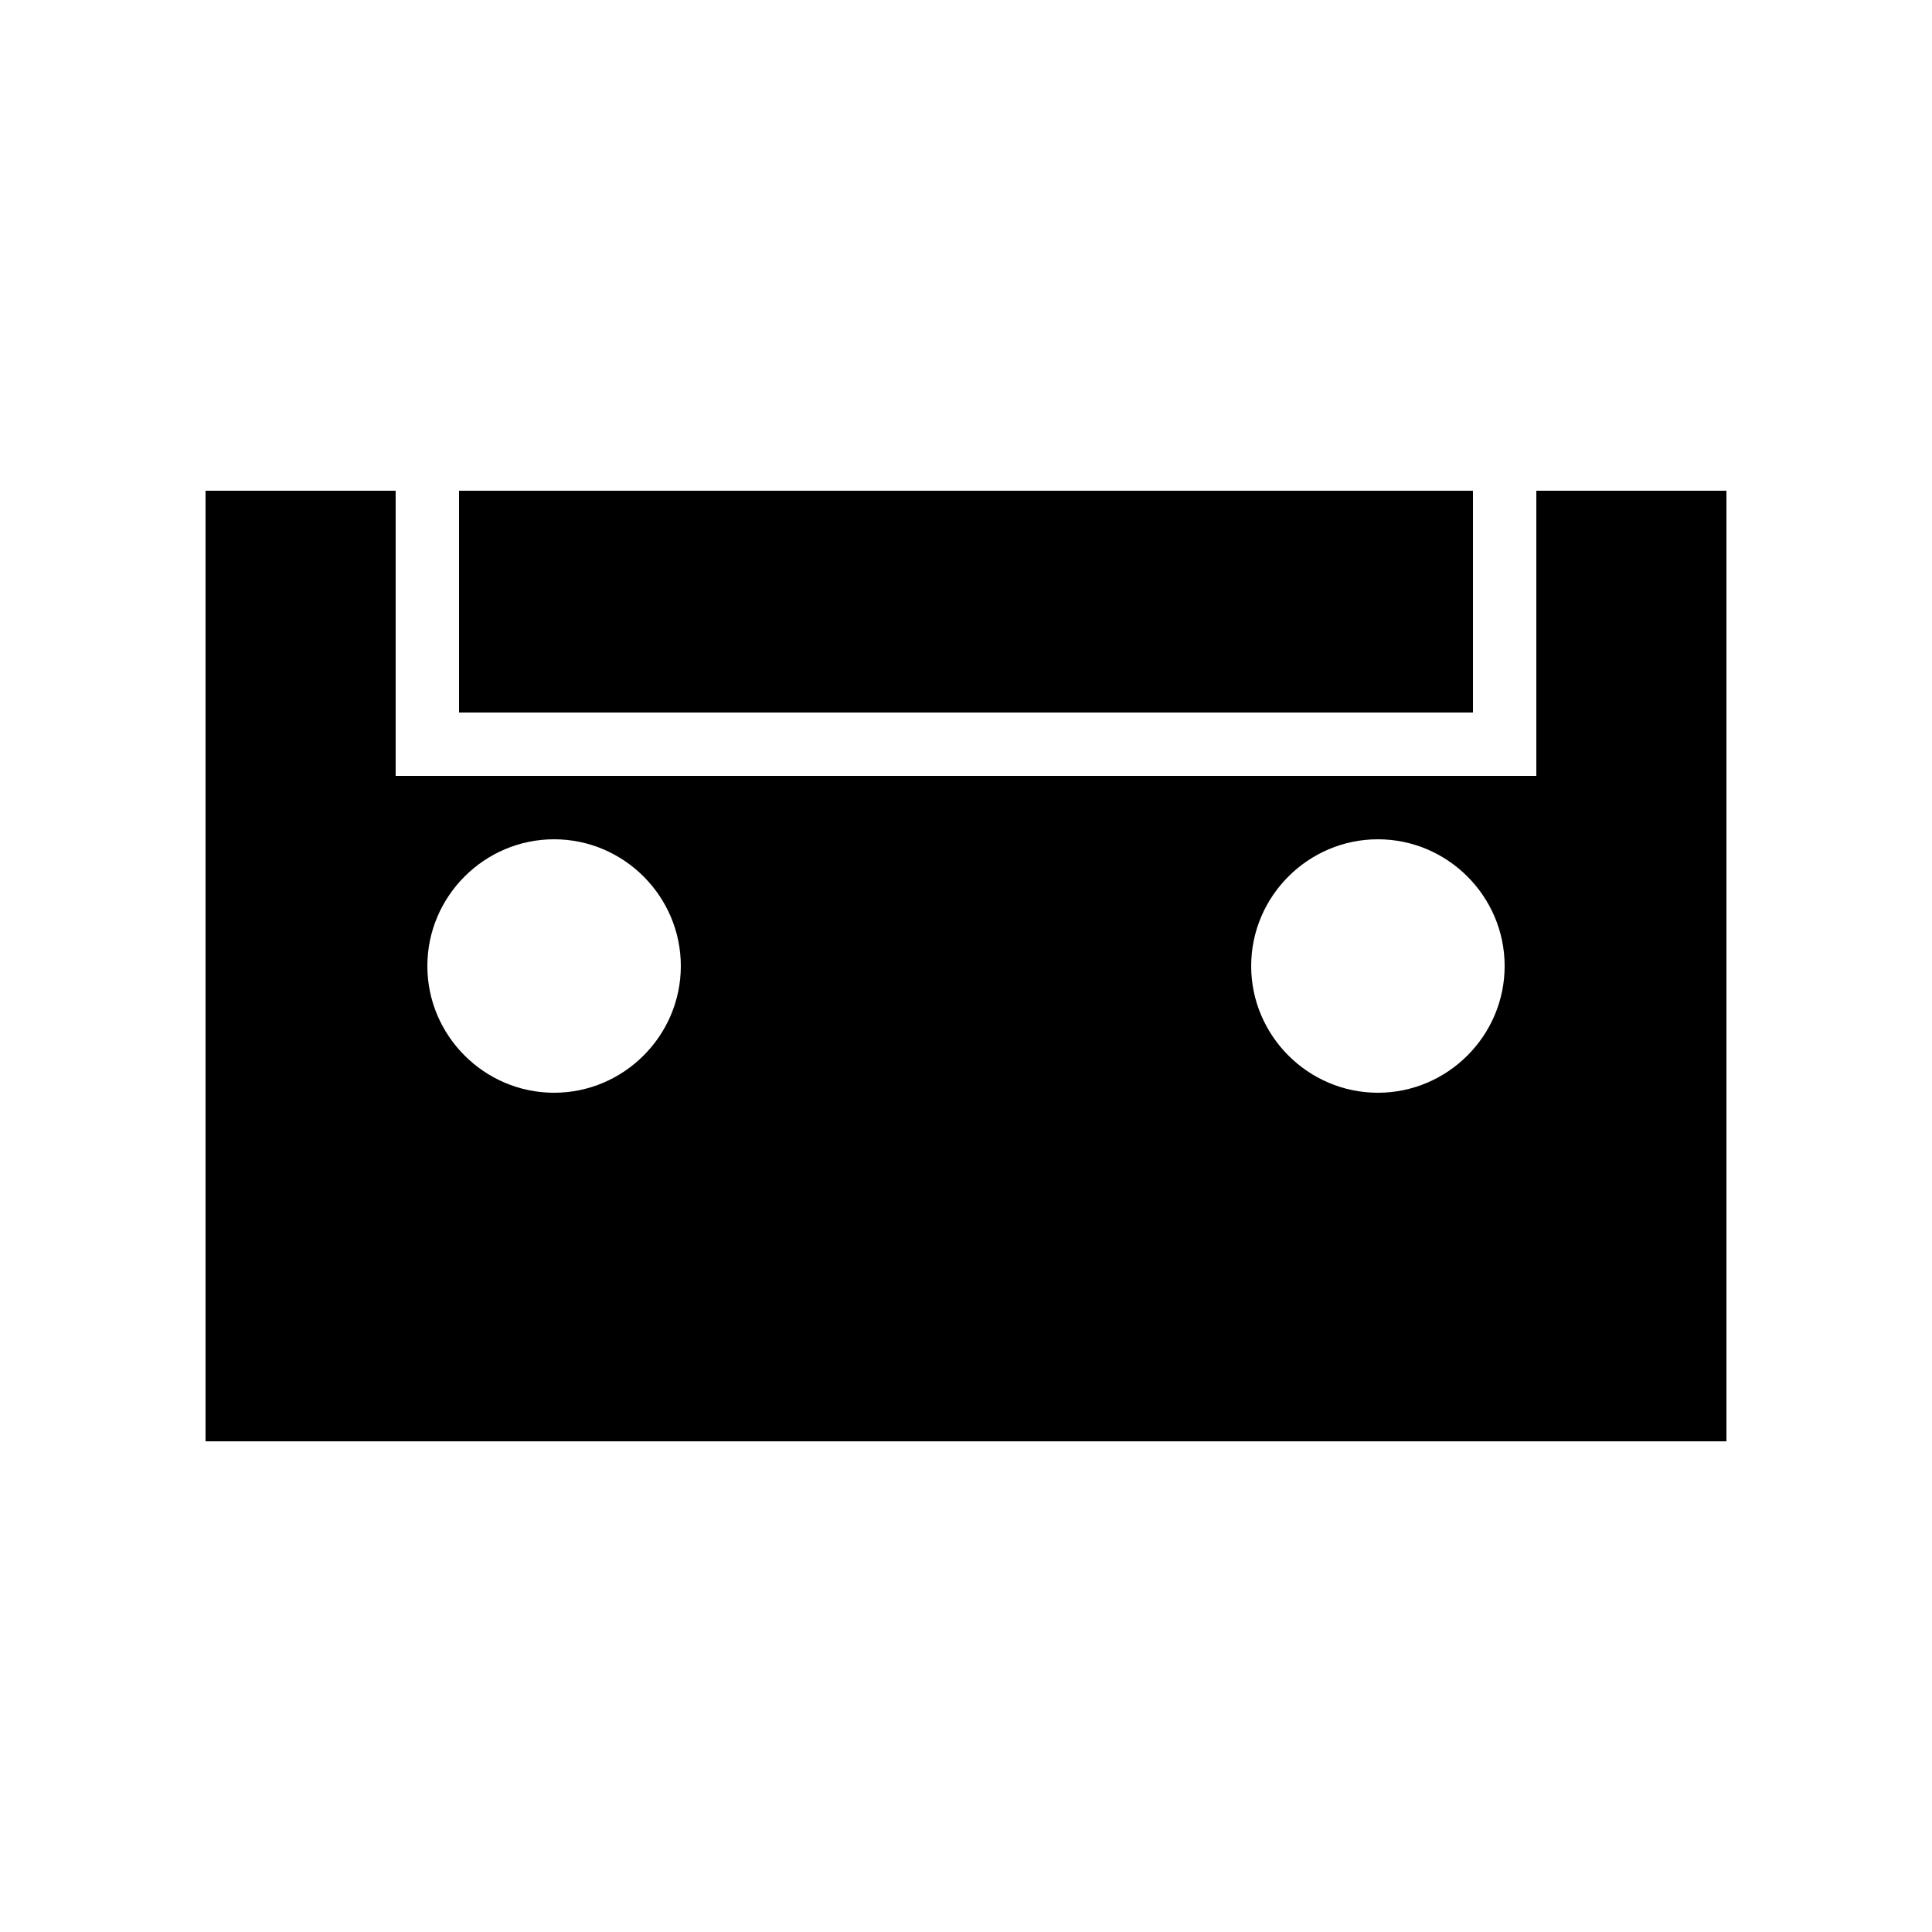
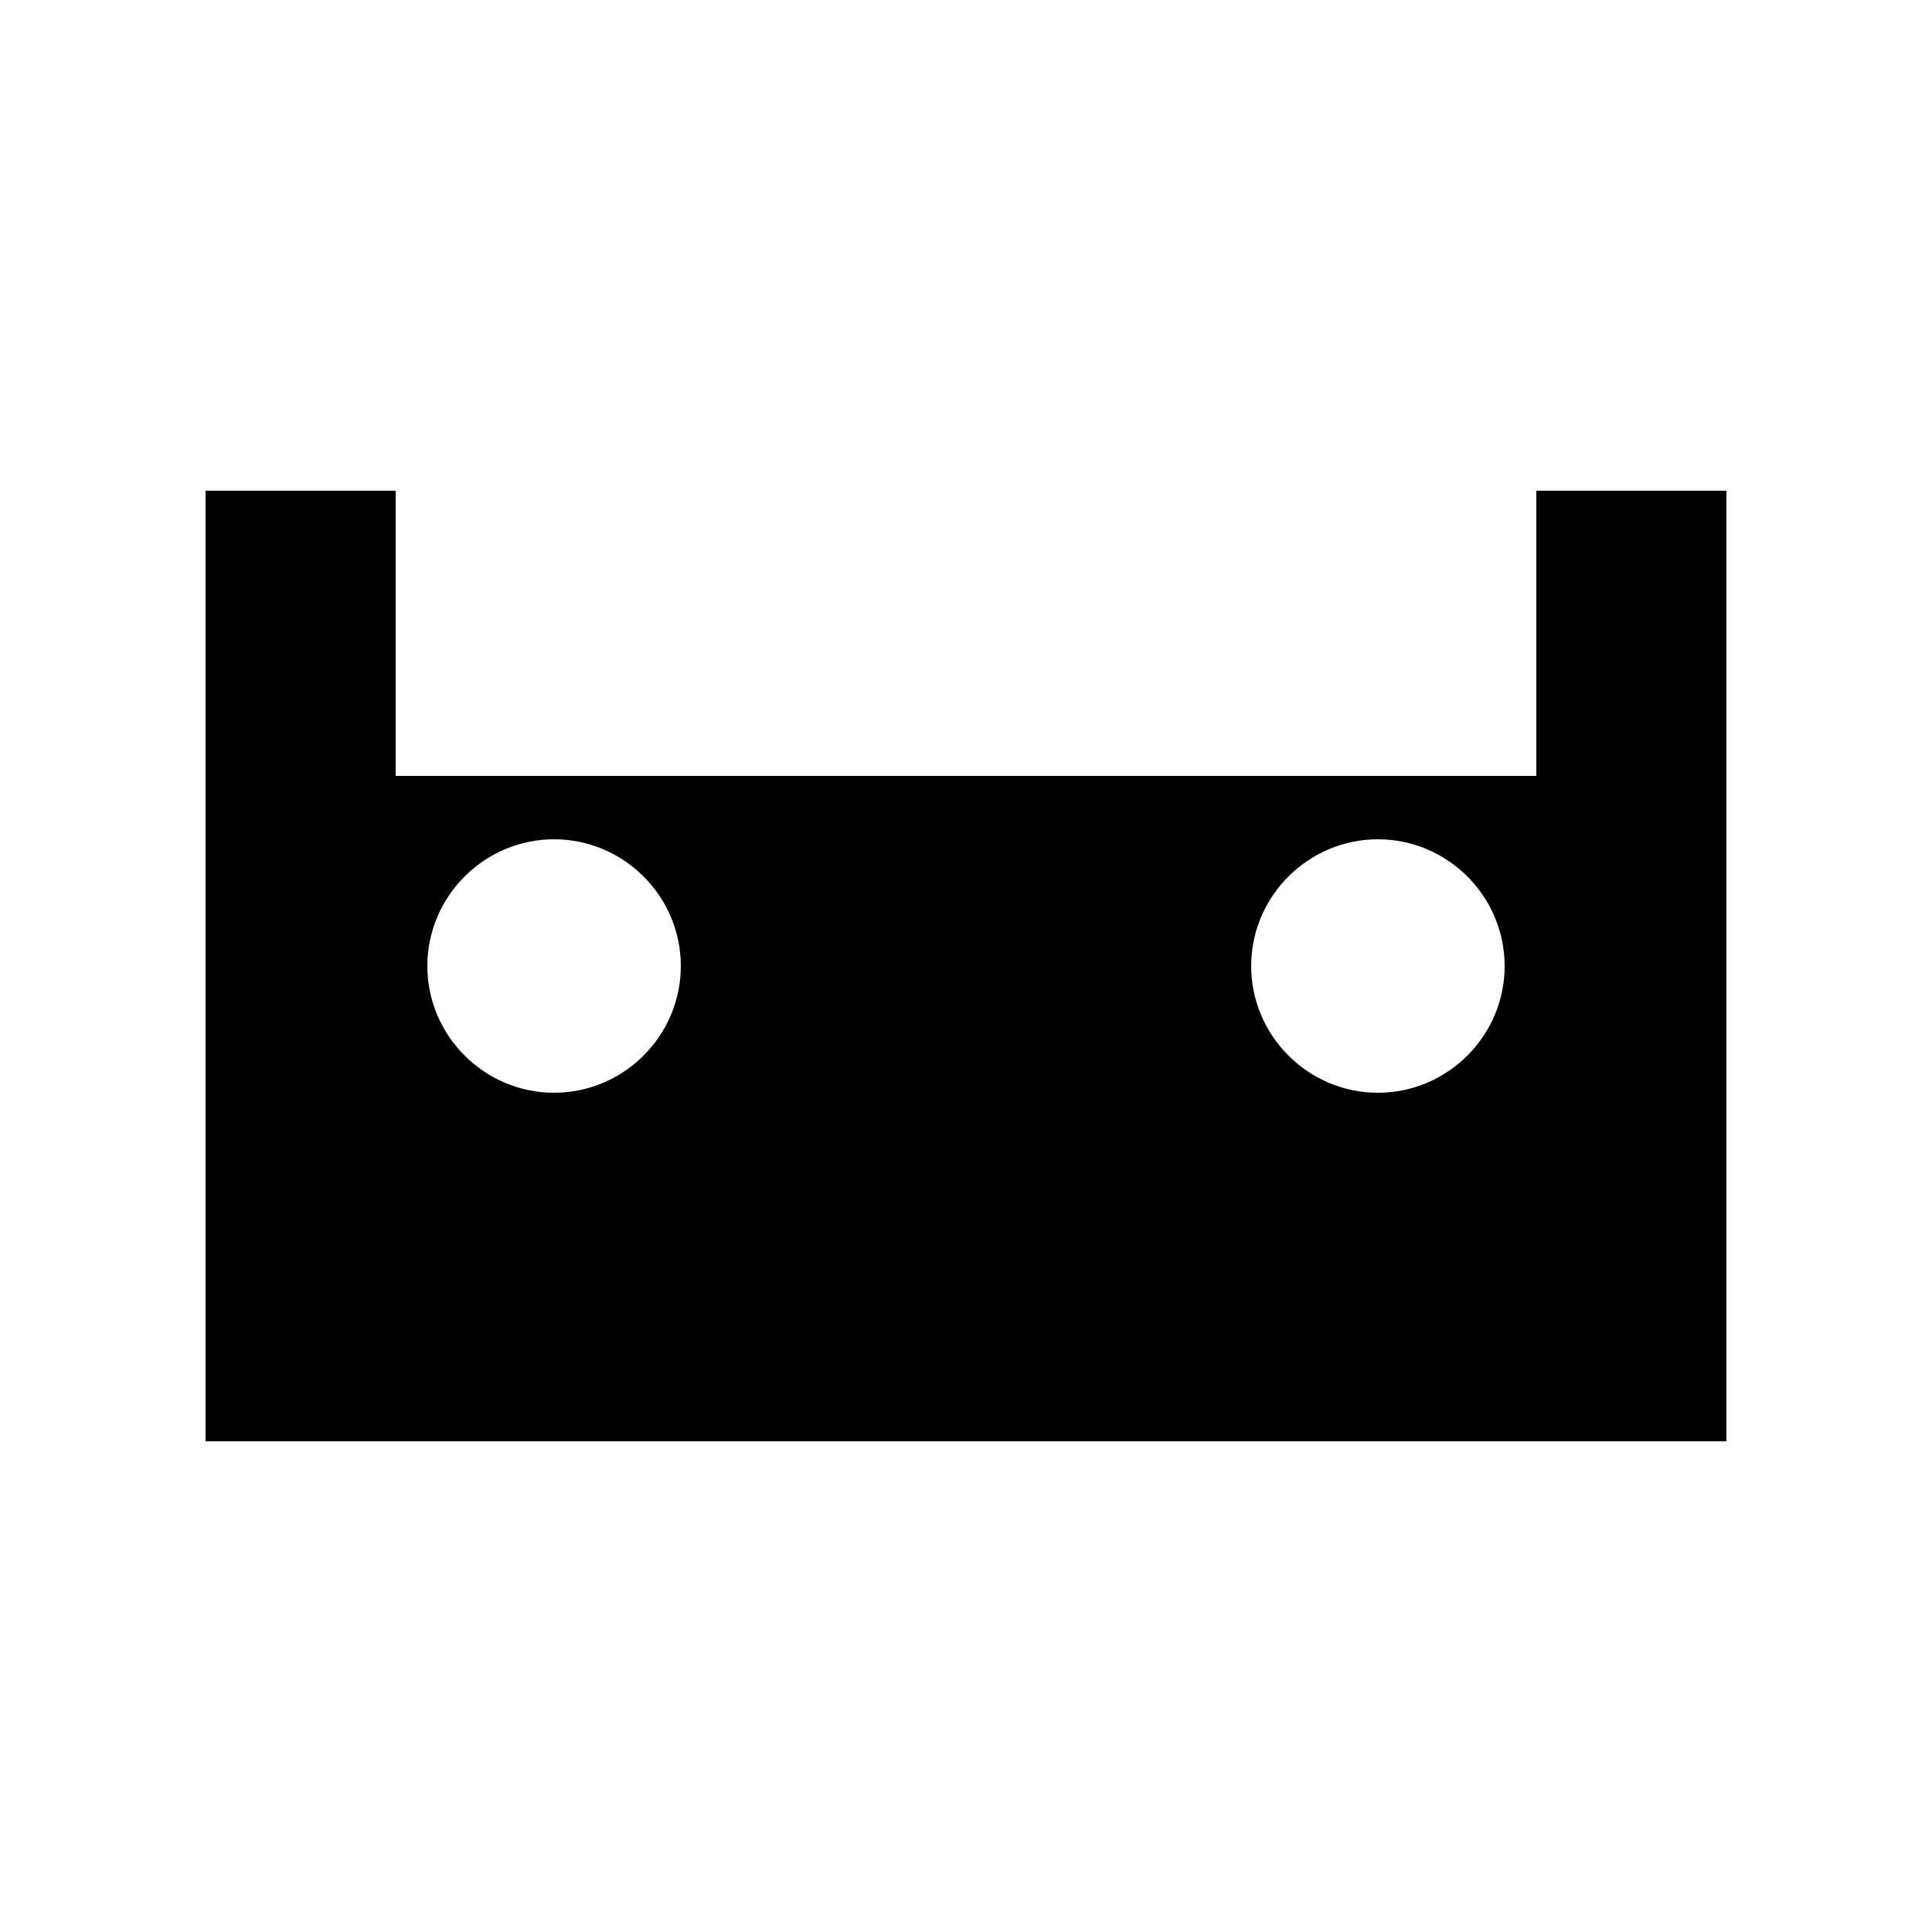
<svg xmlns="http://www.w3.org/2000/svg" fill="#000000" width="800px" height="800px" version="1.1" viewBox="144 144 512 512">
  <g>
    <path d="m551.14 274.05v75.57h-302.29v-75.57h-50.379v251.91h403.05v-251.91zm-260.3 159.54c-18.473 0-33.586-15.113-33.586-33.586s15.113-33.586 33.586-33.586 33.586 15.113 33.586 33.586-15.113 33.586-33.586 33.586zm218.32 0c-18.473 0-33.586-15.113-33.586-33.586s15.113-33.586 33.586-33.586 33.586 15.113 33.586 33.586c0.004 18.473-15.113 33.586-33.586 33.586z" />
-     <path d="m265.65 274.05h268.7v58.777h-268.7z" />
  </g>
</svg>